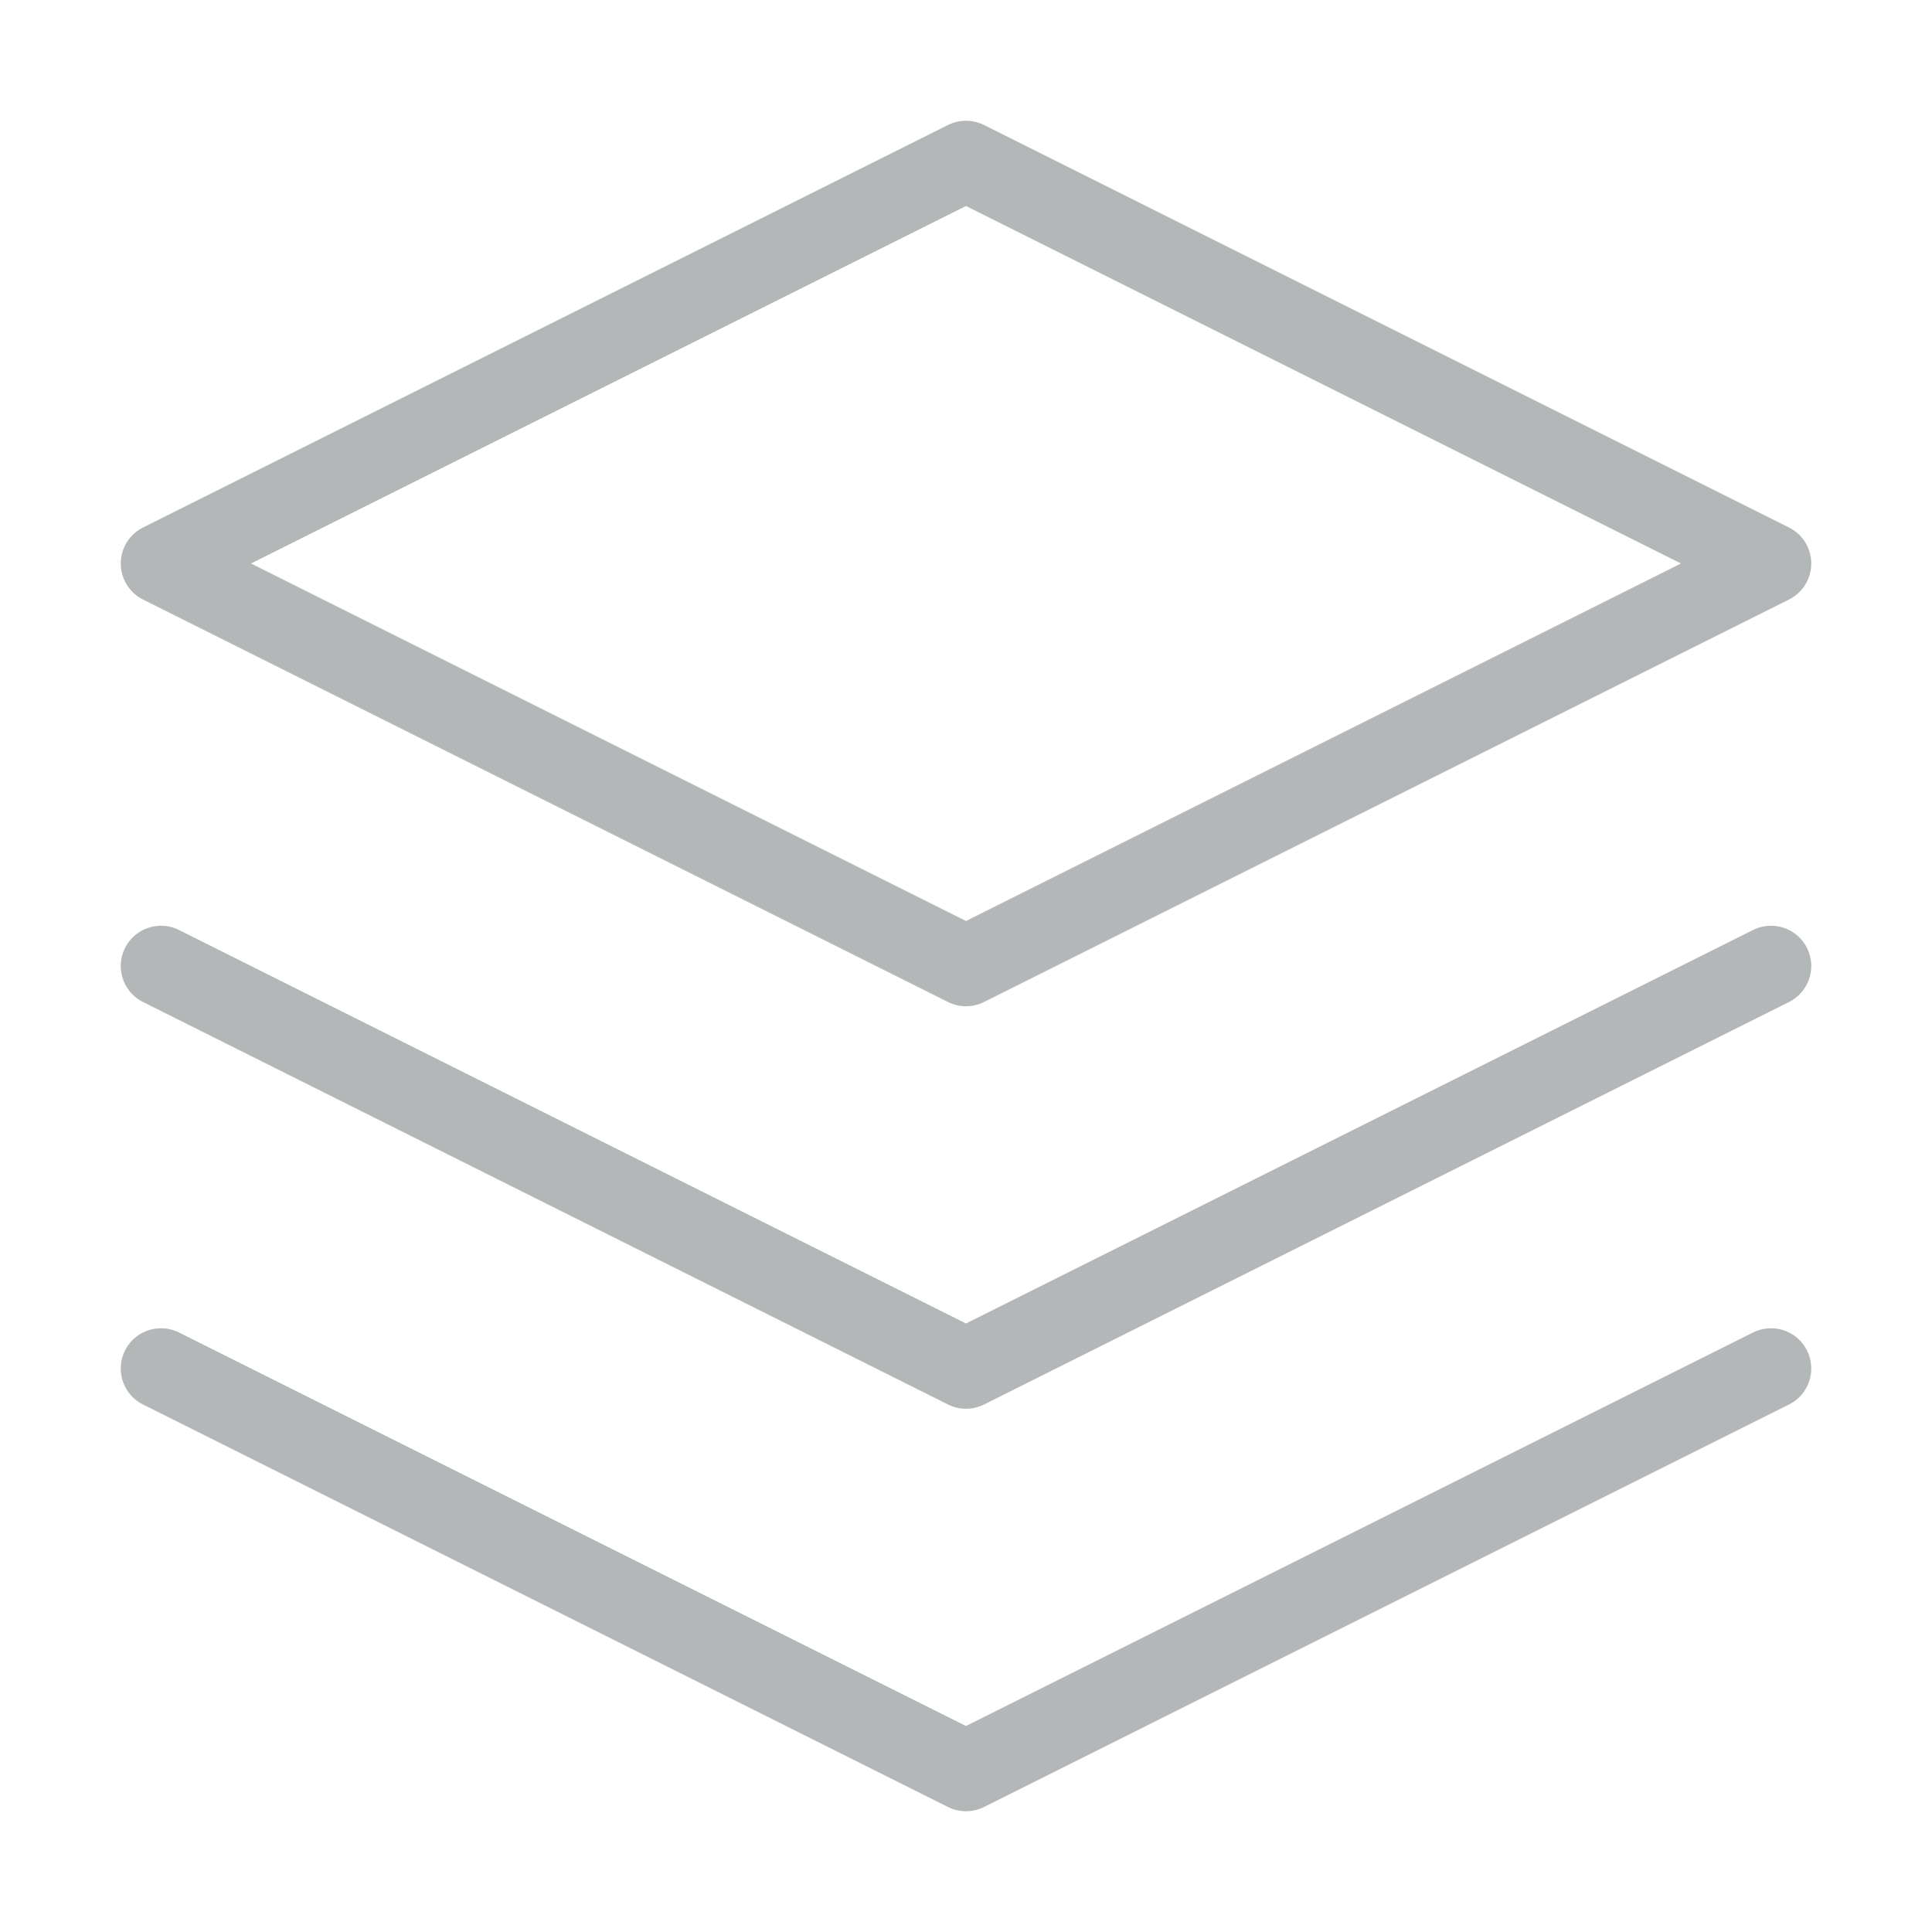
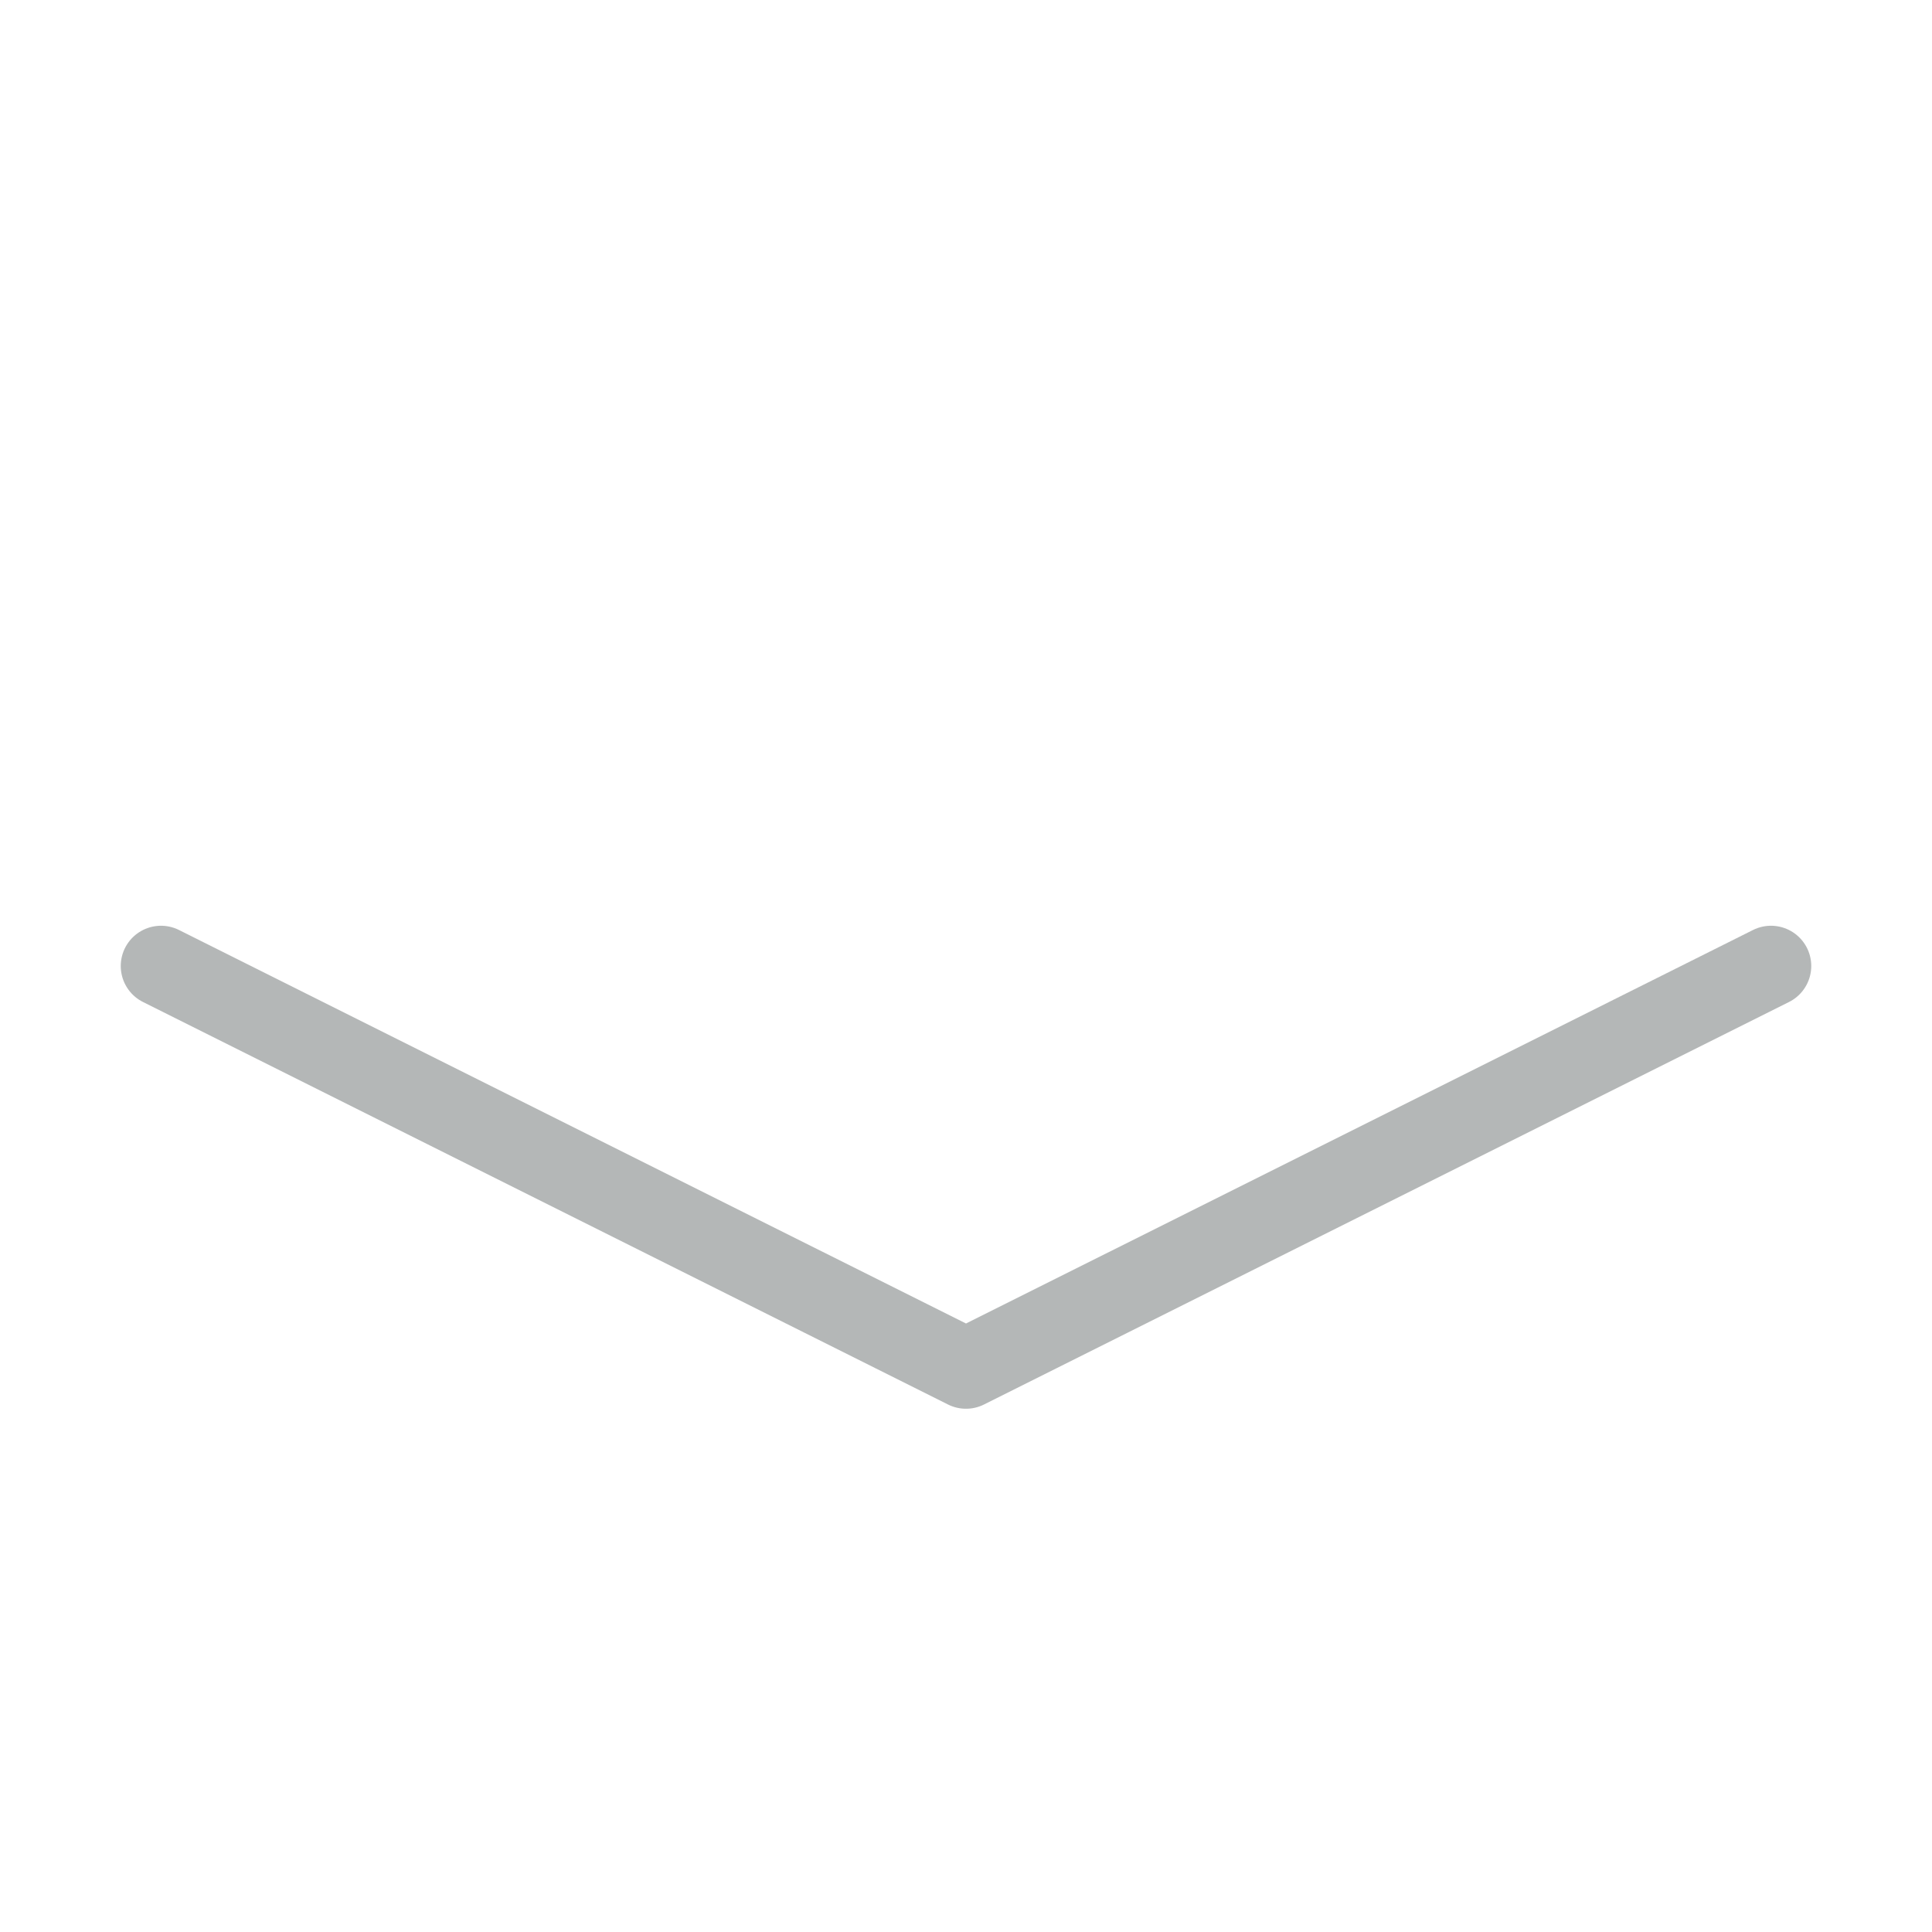
<svg xmlns="http://www.w3.org/2000/svg" width="24" height="24" viewBox="0 0 24 24" fill="none">
-   <path d="M12 2L2 7L12 12L22 7L12 2Z" stroke="#B4B7B7" stroke-linecap="round" stroke-linejoin="round" />
-   <path d="M2 17L12 22L22 17" stroke="#B4B7B7" stroke-linecap="round" stroke-linejoin="round" />
  <path d="M2 12L12 17L22 12" stroke="#B4B7B7" stroke-linecap="round" stroke-linejoin="round" />
</svg>